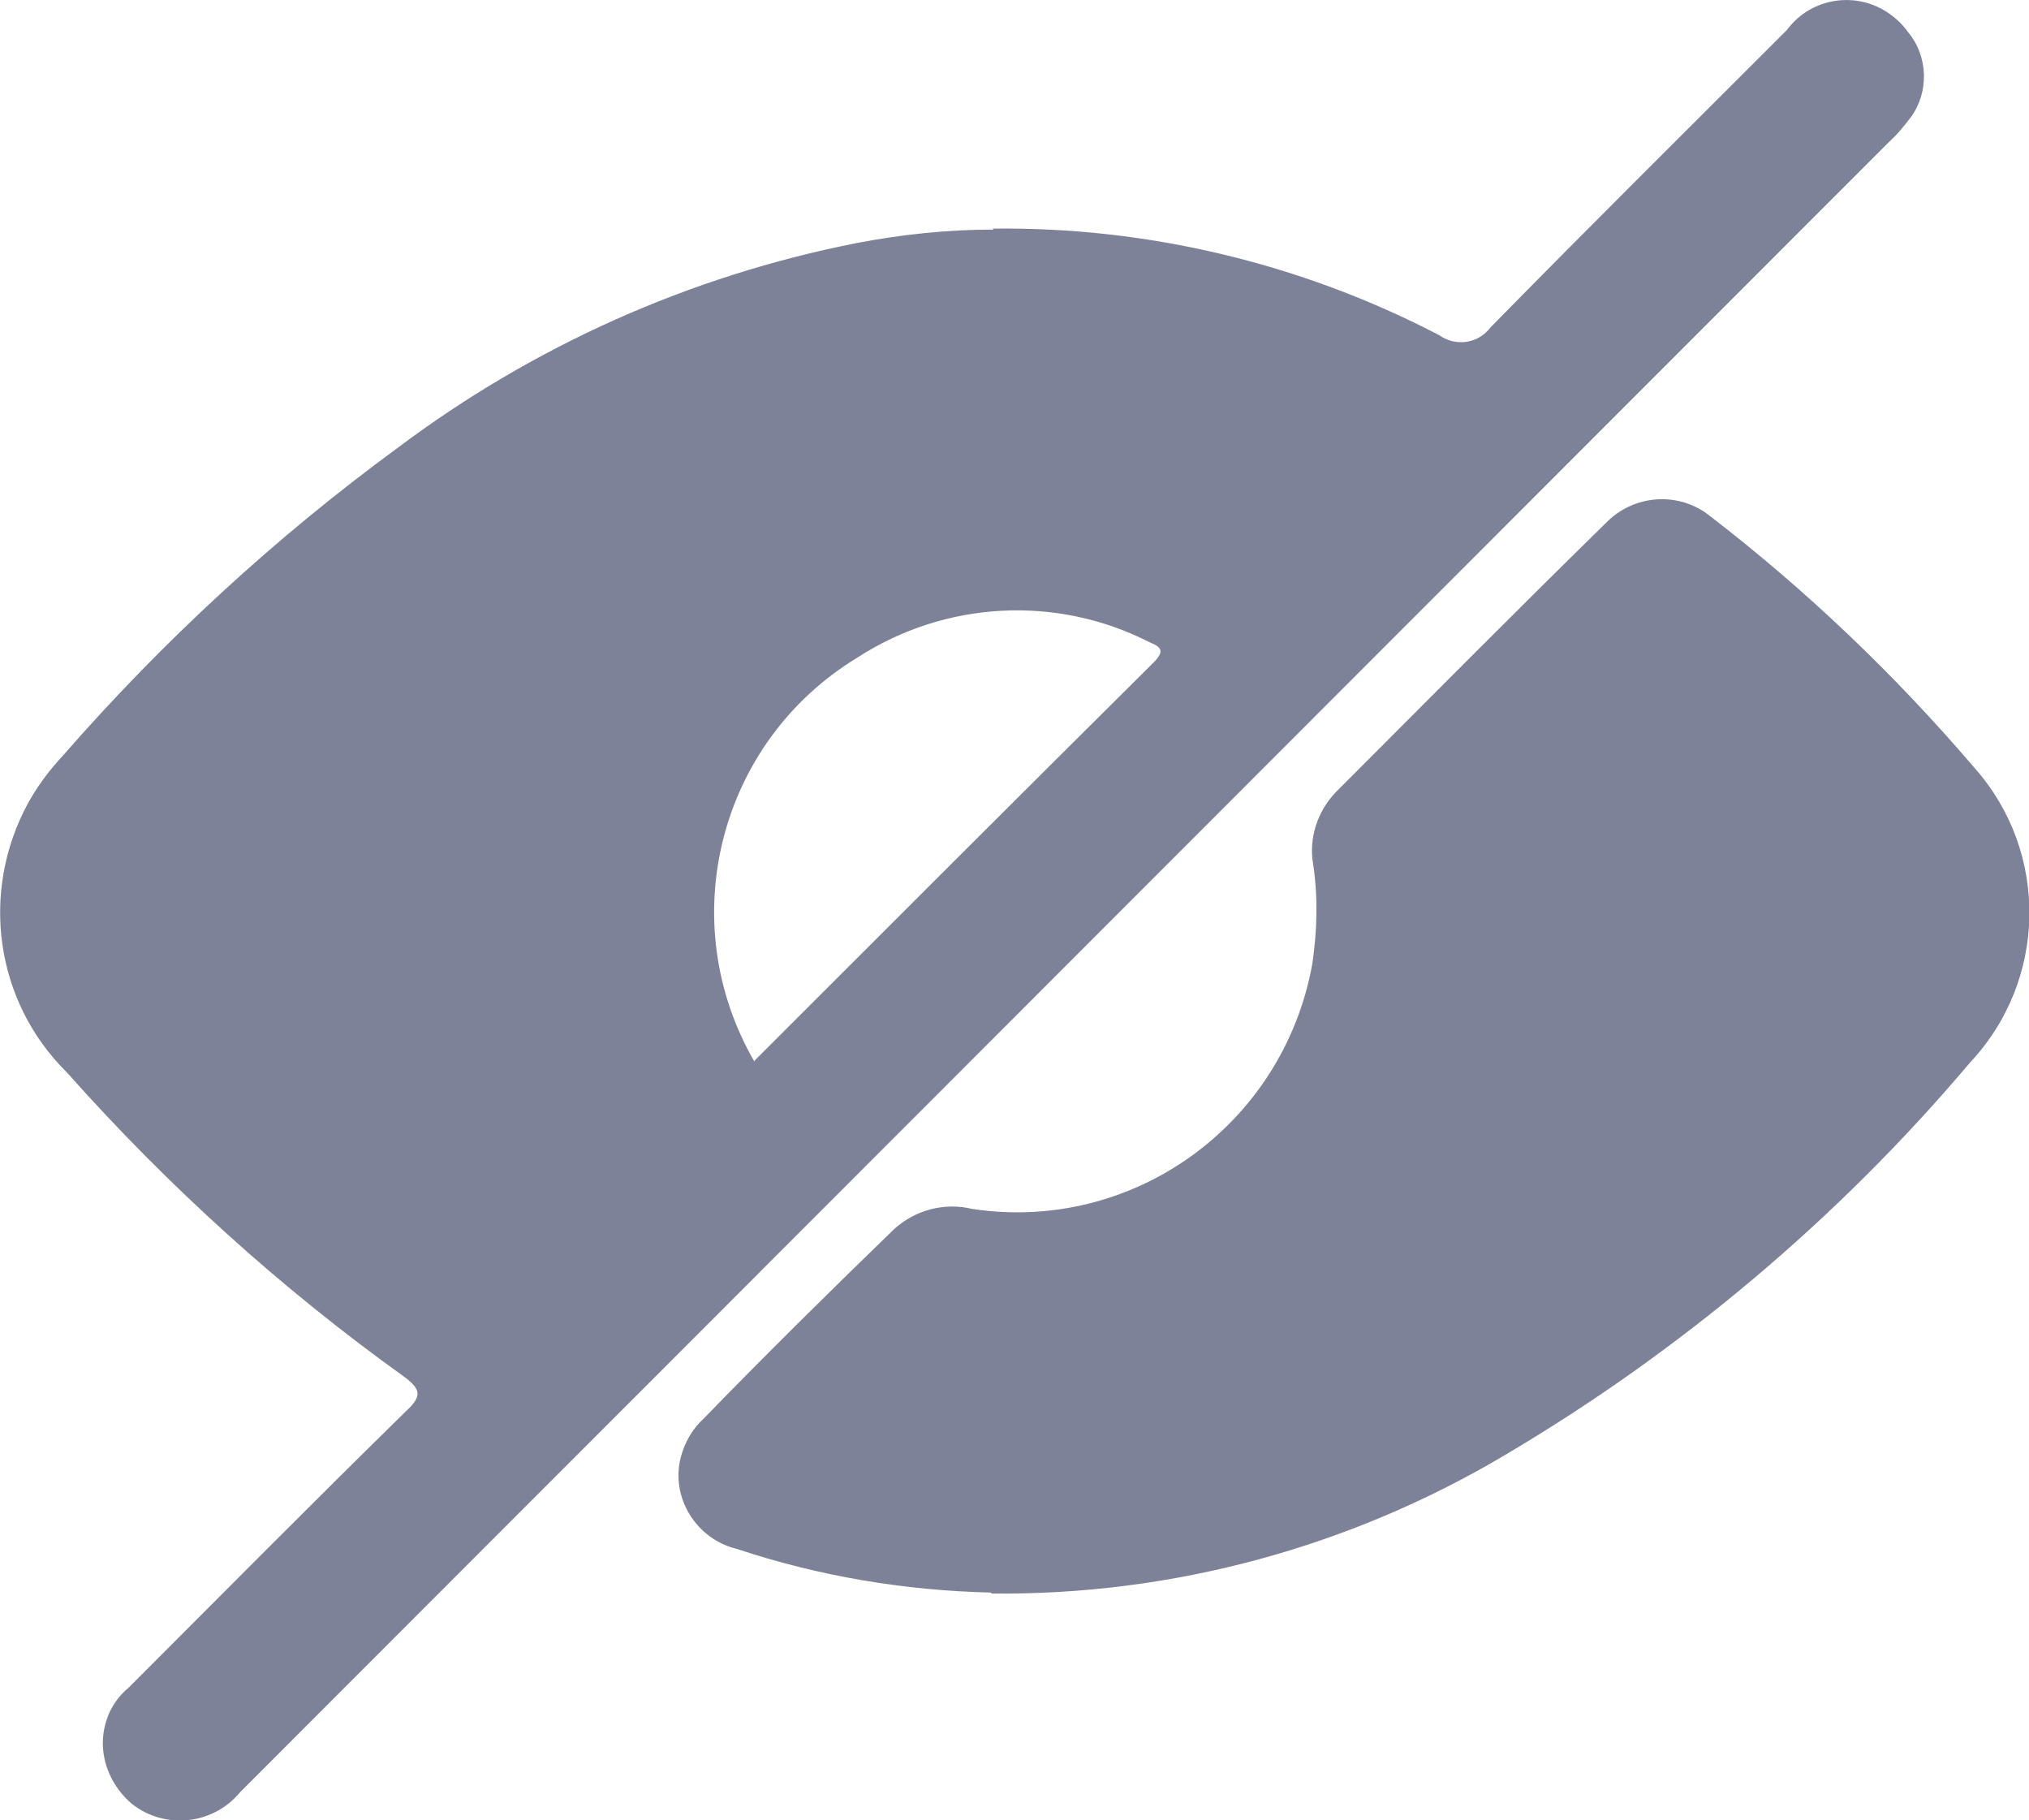
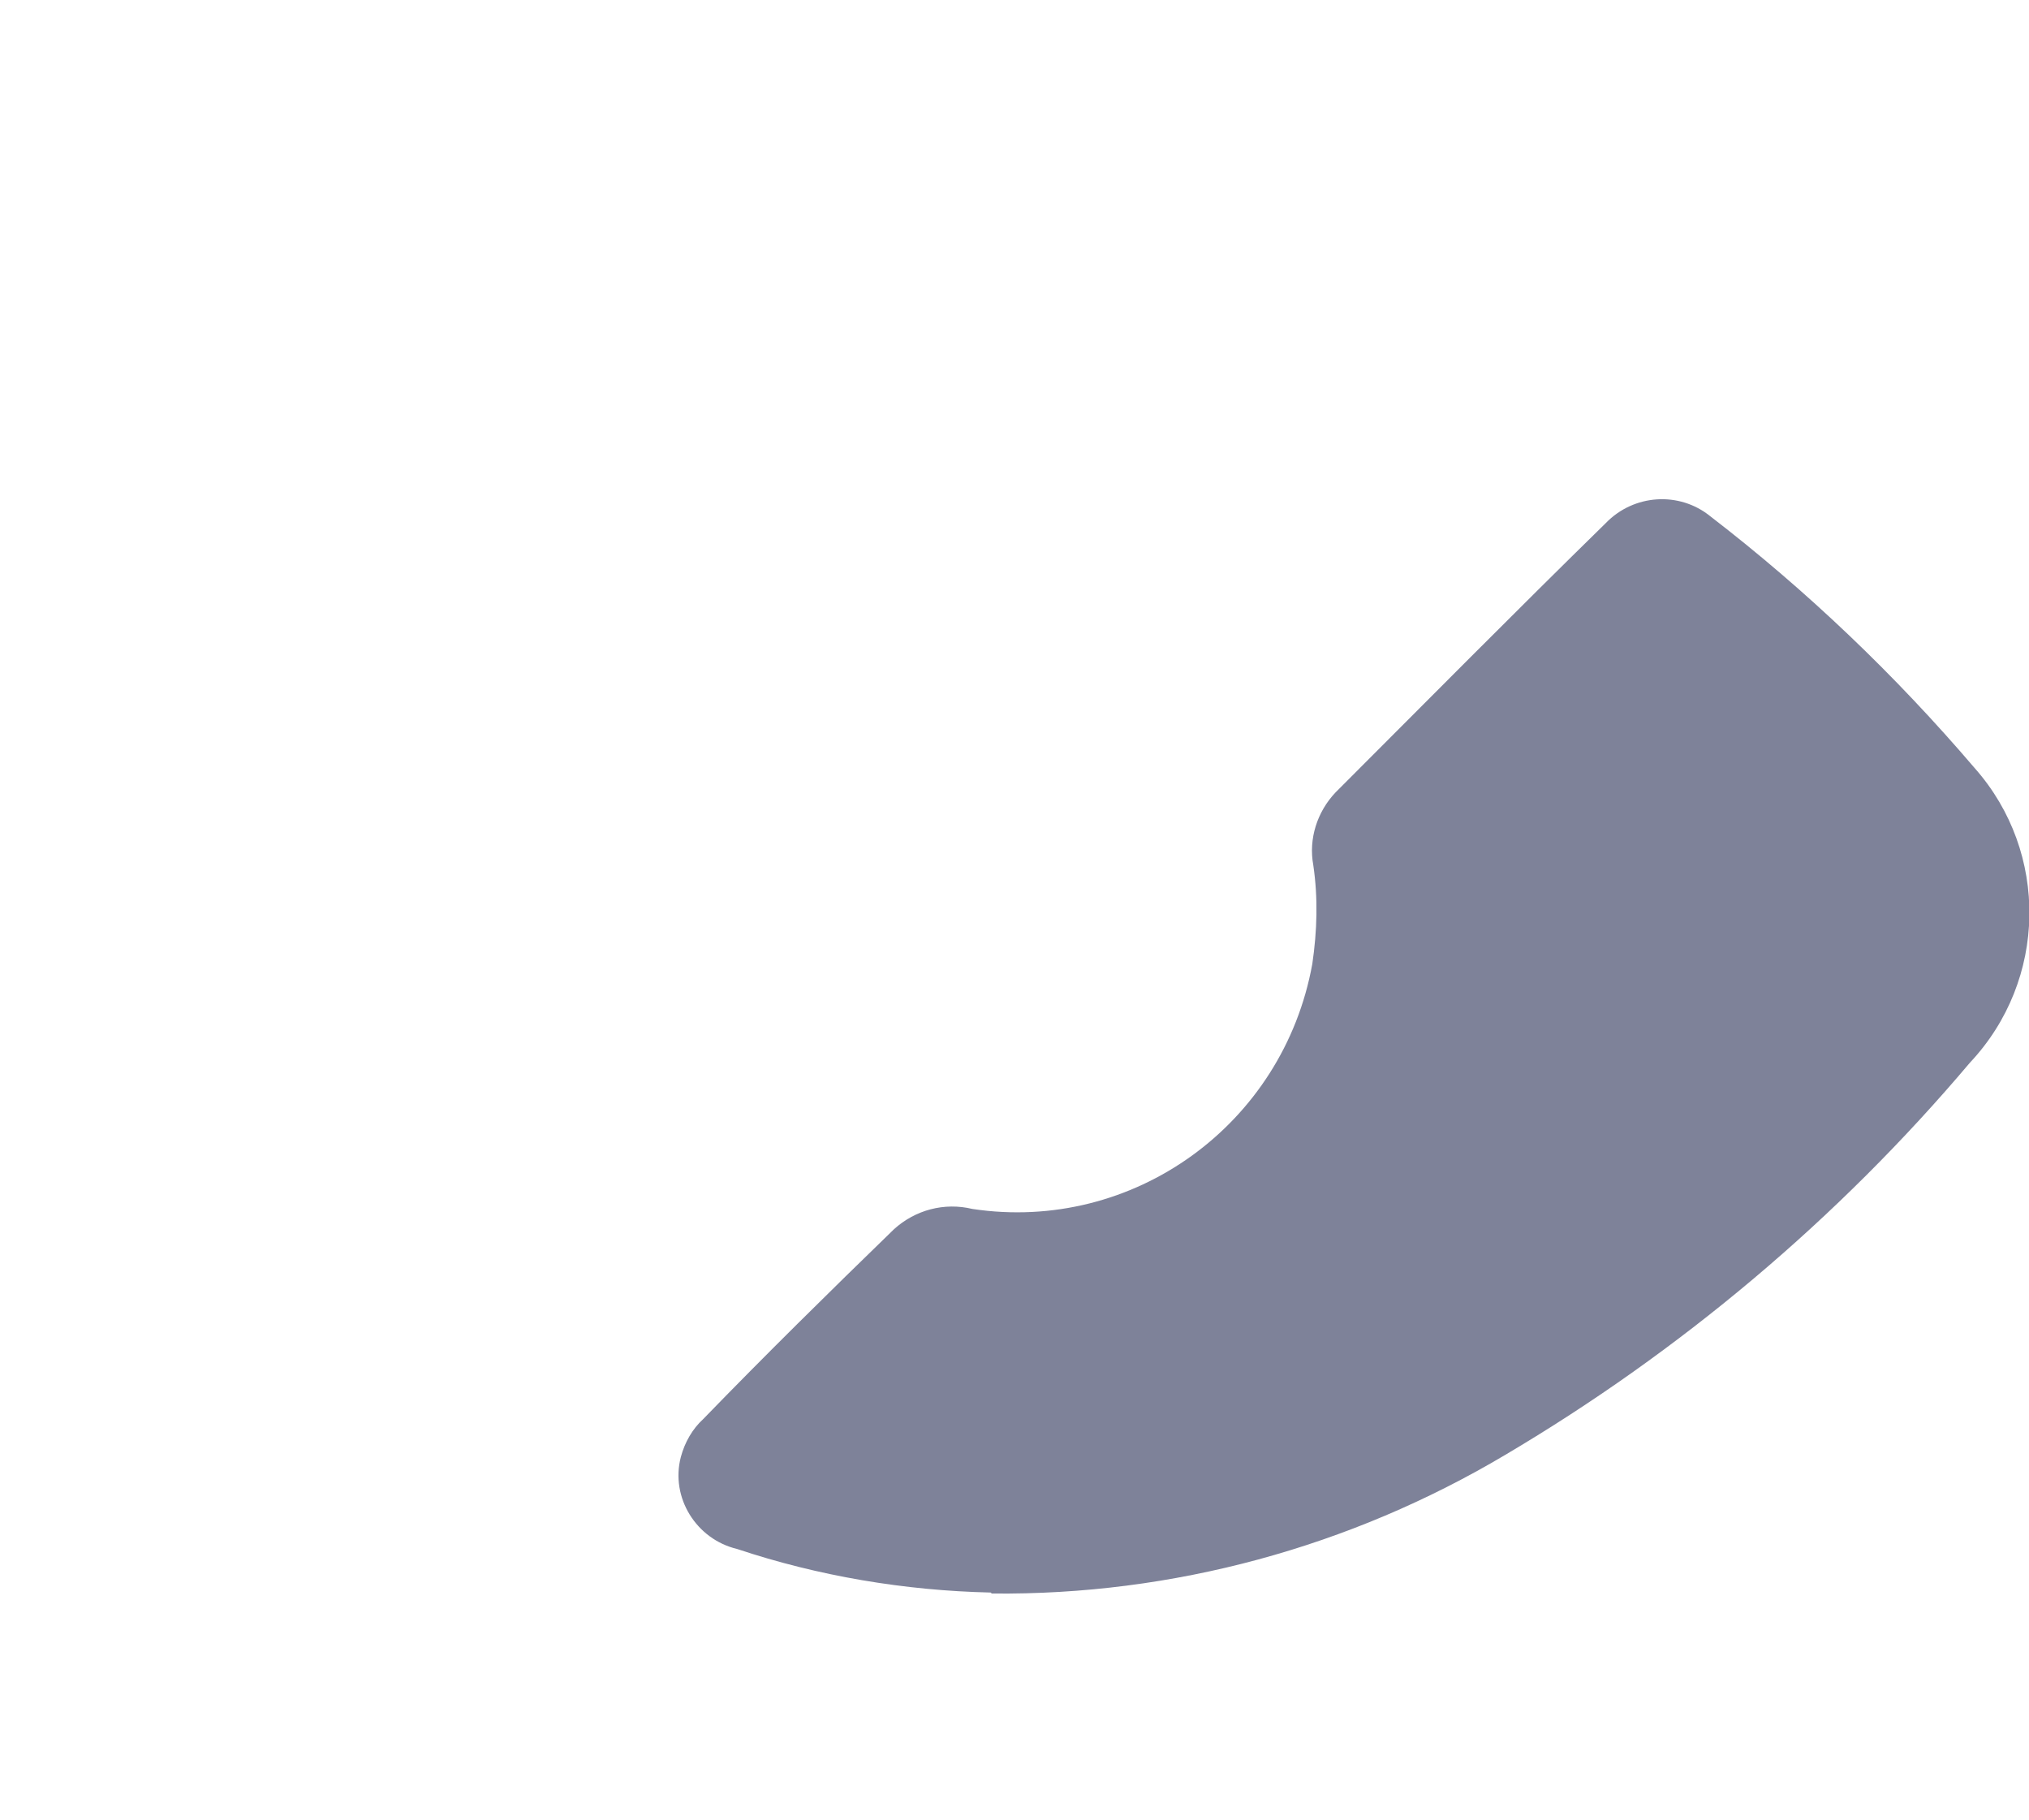
<svg xmlns="http://www.w3.org/2000/svg" id="Layer_2" viewBox="0 0 20.95 18.79">
  <defs>
    <style>.cls-1{fill:#7e8299;}</style>
  </defs>
  <g id="Layer_1-2">
    <g id="Group_17030">
-       <path id="Path_32314" class="cls-1" d="m10.25,2.36c1.6-.02,3.19.36,4.61,1.1.17.12.4.09.53-.08,0,0,0,0,0,0,1.01-1.03,2.04-2.05,3.06-3.07.25-.34.73-.41,1.07-.16.07.05.13.11.18.18.21.25.22.62.03.88-.07.09-.14.18-.23.26L2.48,18.5c-.28.34-.78.39-1.12.12-.14-.12-.24-.28-.28-.46-.06-.27.03-.56.25-.74.95-.95,1.9-1.91,2.86-2.85.16-.15.17-.22-.02-.36-1.27-.91-2.44-1.97-3.48-3.14-.74-.73-.9-1.86-.4-2.78.1-.18.22-.34.36-.49,1.03-1.18,2.19-2.25,3.46-3.18,1.4-1.05,3.01-1.77,4.73-2.11.47-.09.94-.14,1.42-.14m-2.47,8.58c1.38-1.38,2.75-2.75,4.12-4.11.12-.12.08-.16-.04-.21-.96-.49-2.11-.43-3.02.16-1.43.87-1.9,2.72-1.06,4.17" />
      <path id="Path_32315" class="cls-1" d="m10.23,16.44c-.89-.02-1.78-.17-2.62-.45-.42-.1-.69-.53-.58-.95.04-.15.12-.29.23-.39.64-.66,1.3-1.31,1.97-1.96.22-.2.52-.28.81-.21,1.66.25,3.21-.87,3.51-2.53.05-.34.06-.68.01-1.02-.05-.27.04-.55.23-.75.93-.93,1.85-1.86,2.79-2.78.29-.3.76-.33,1.08-.07,1,.77,1.91,1.64,2.73,2.6.77.87.75,2.19-.05,3.04-1.36,1.61-2.99,2.98-4.8,4.05-1.6.95-3.43,1.45-5.3,1.43" />
    </g>
  </g>
</svg>